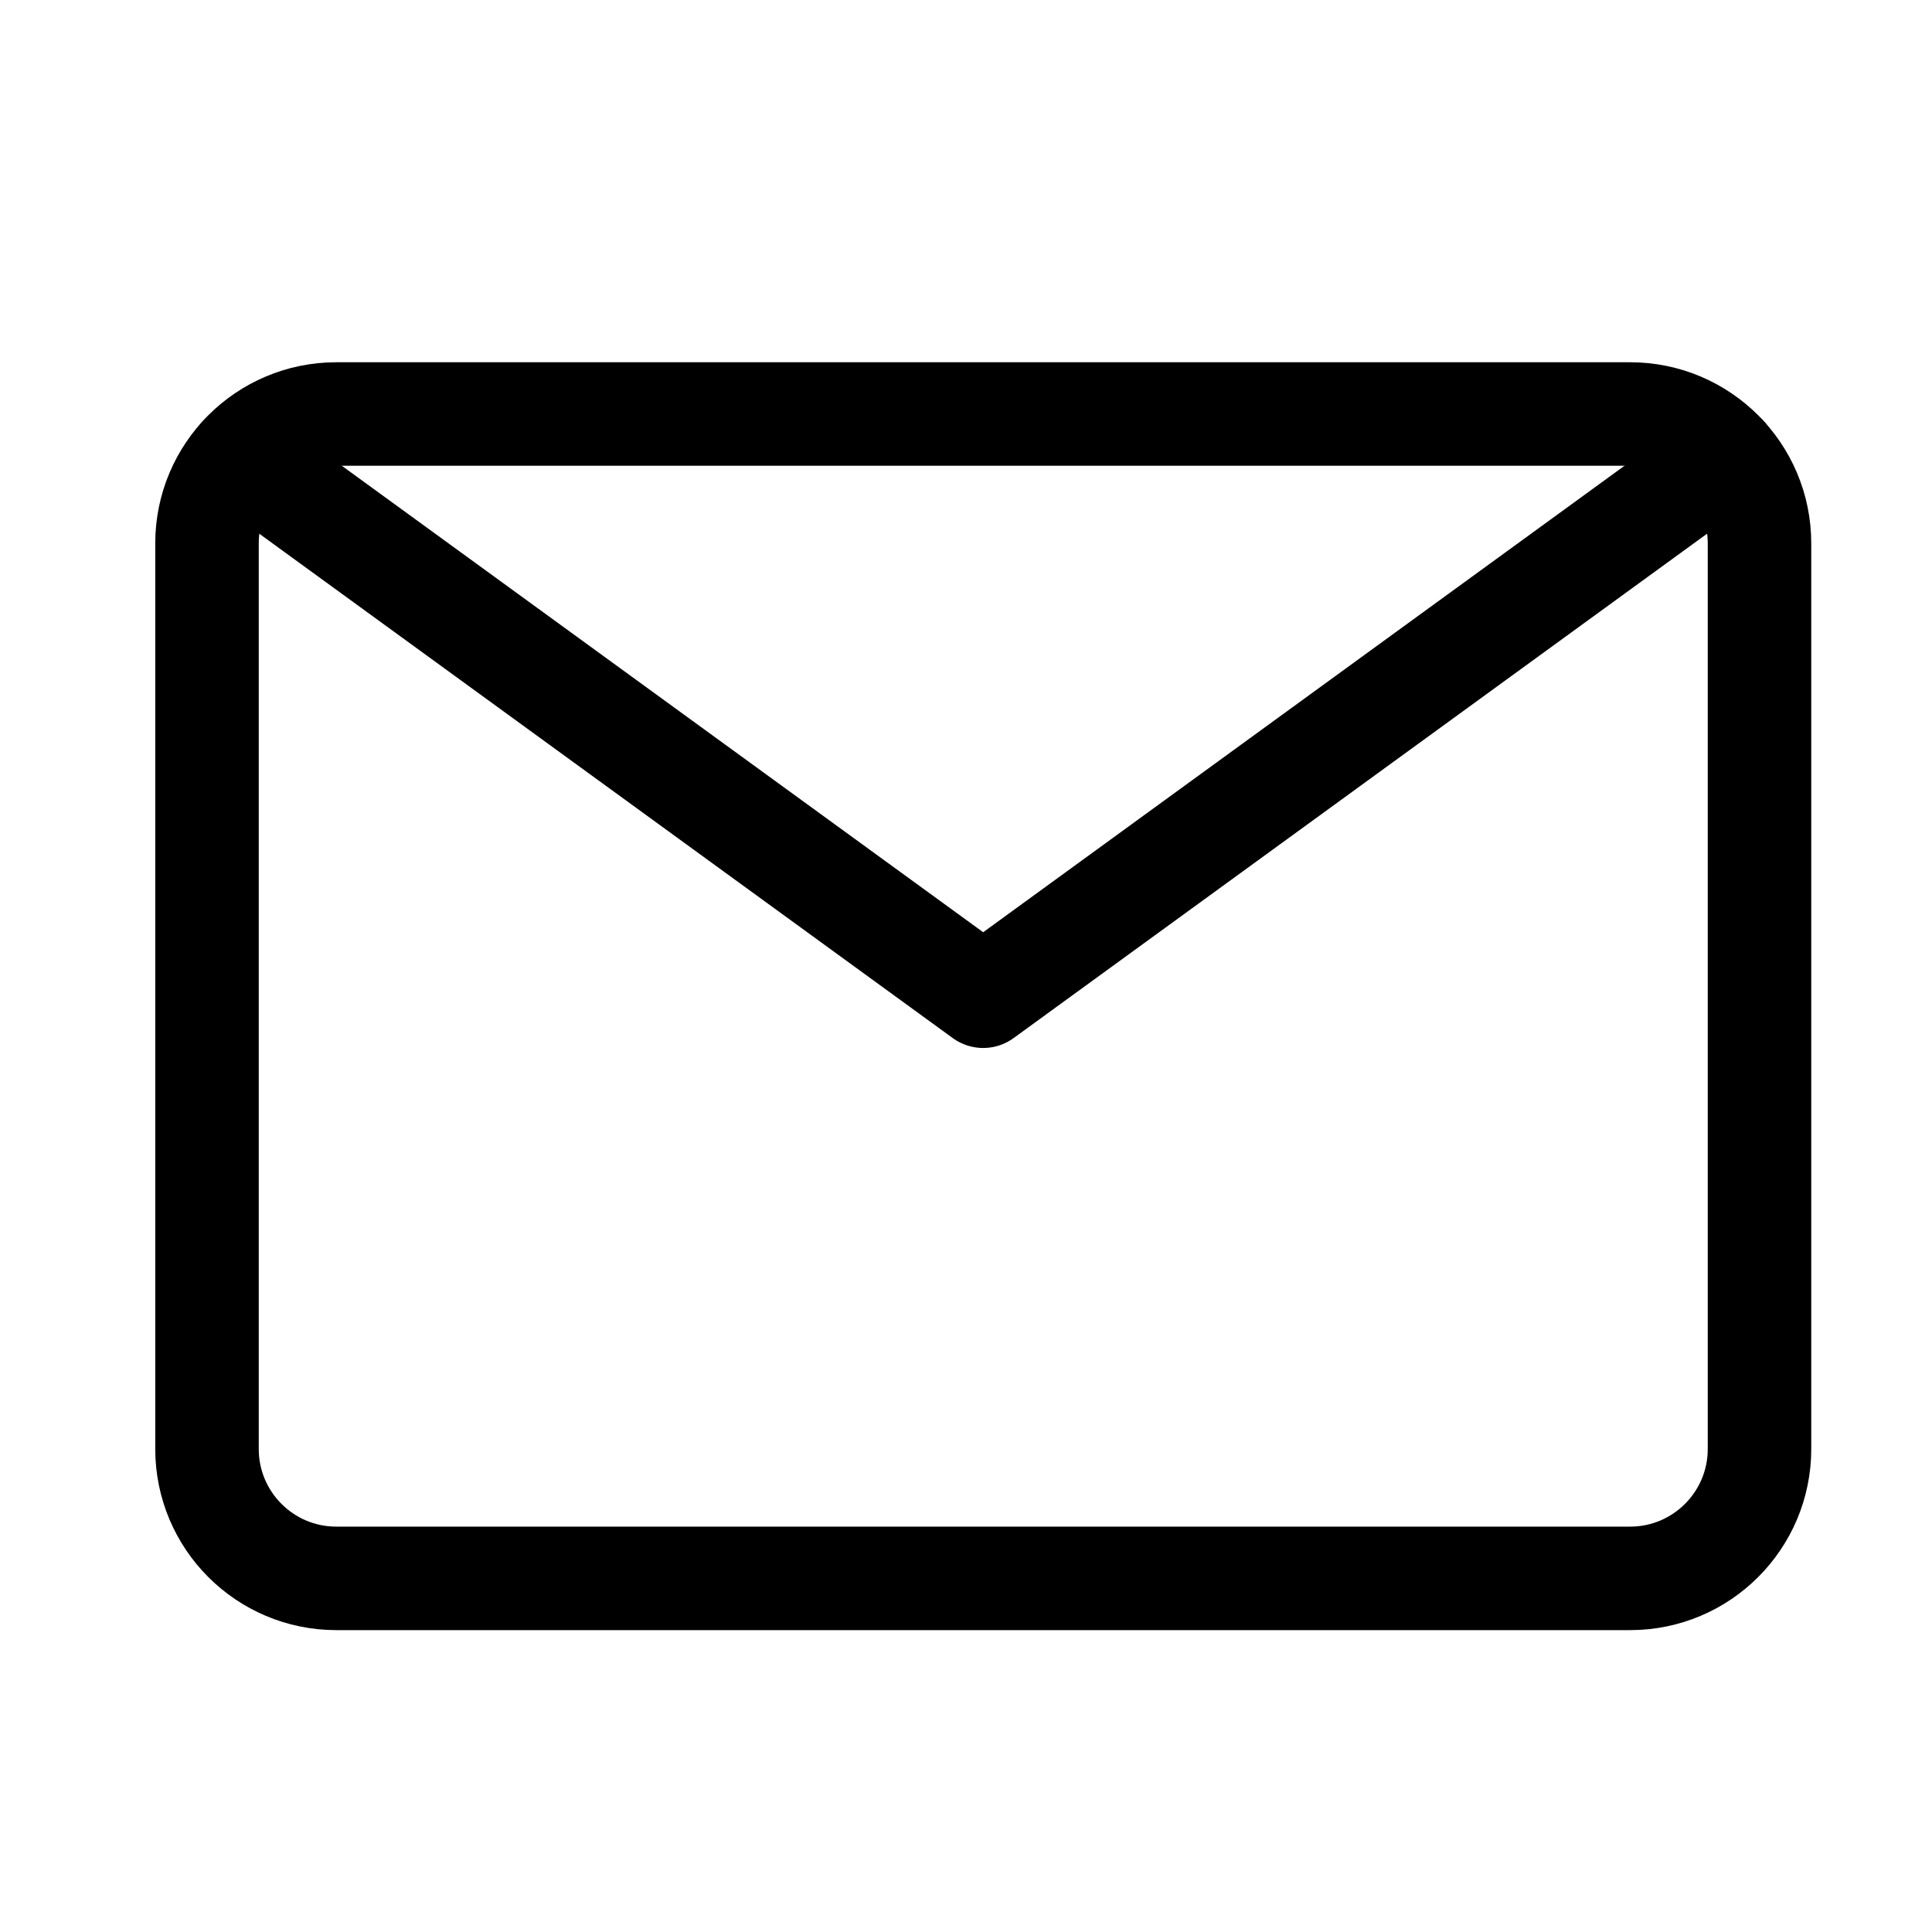
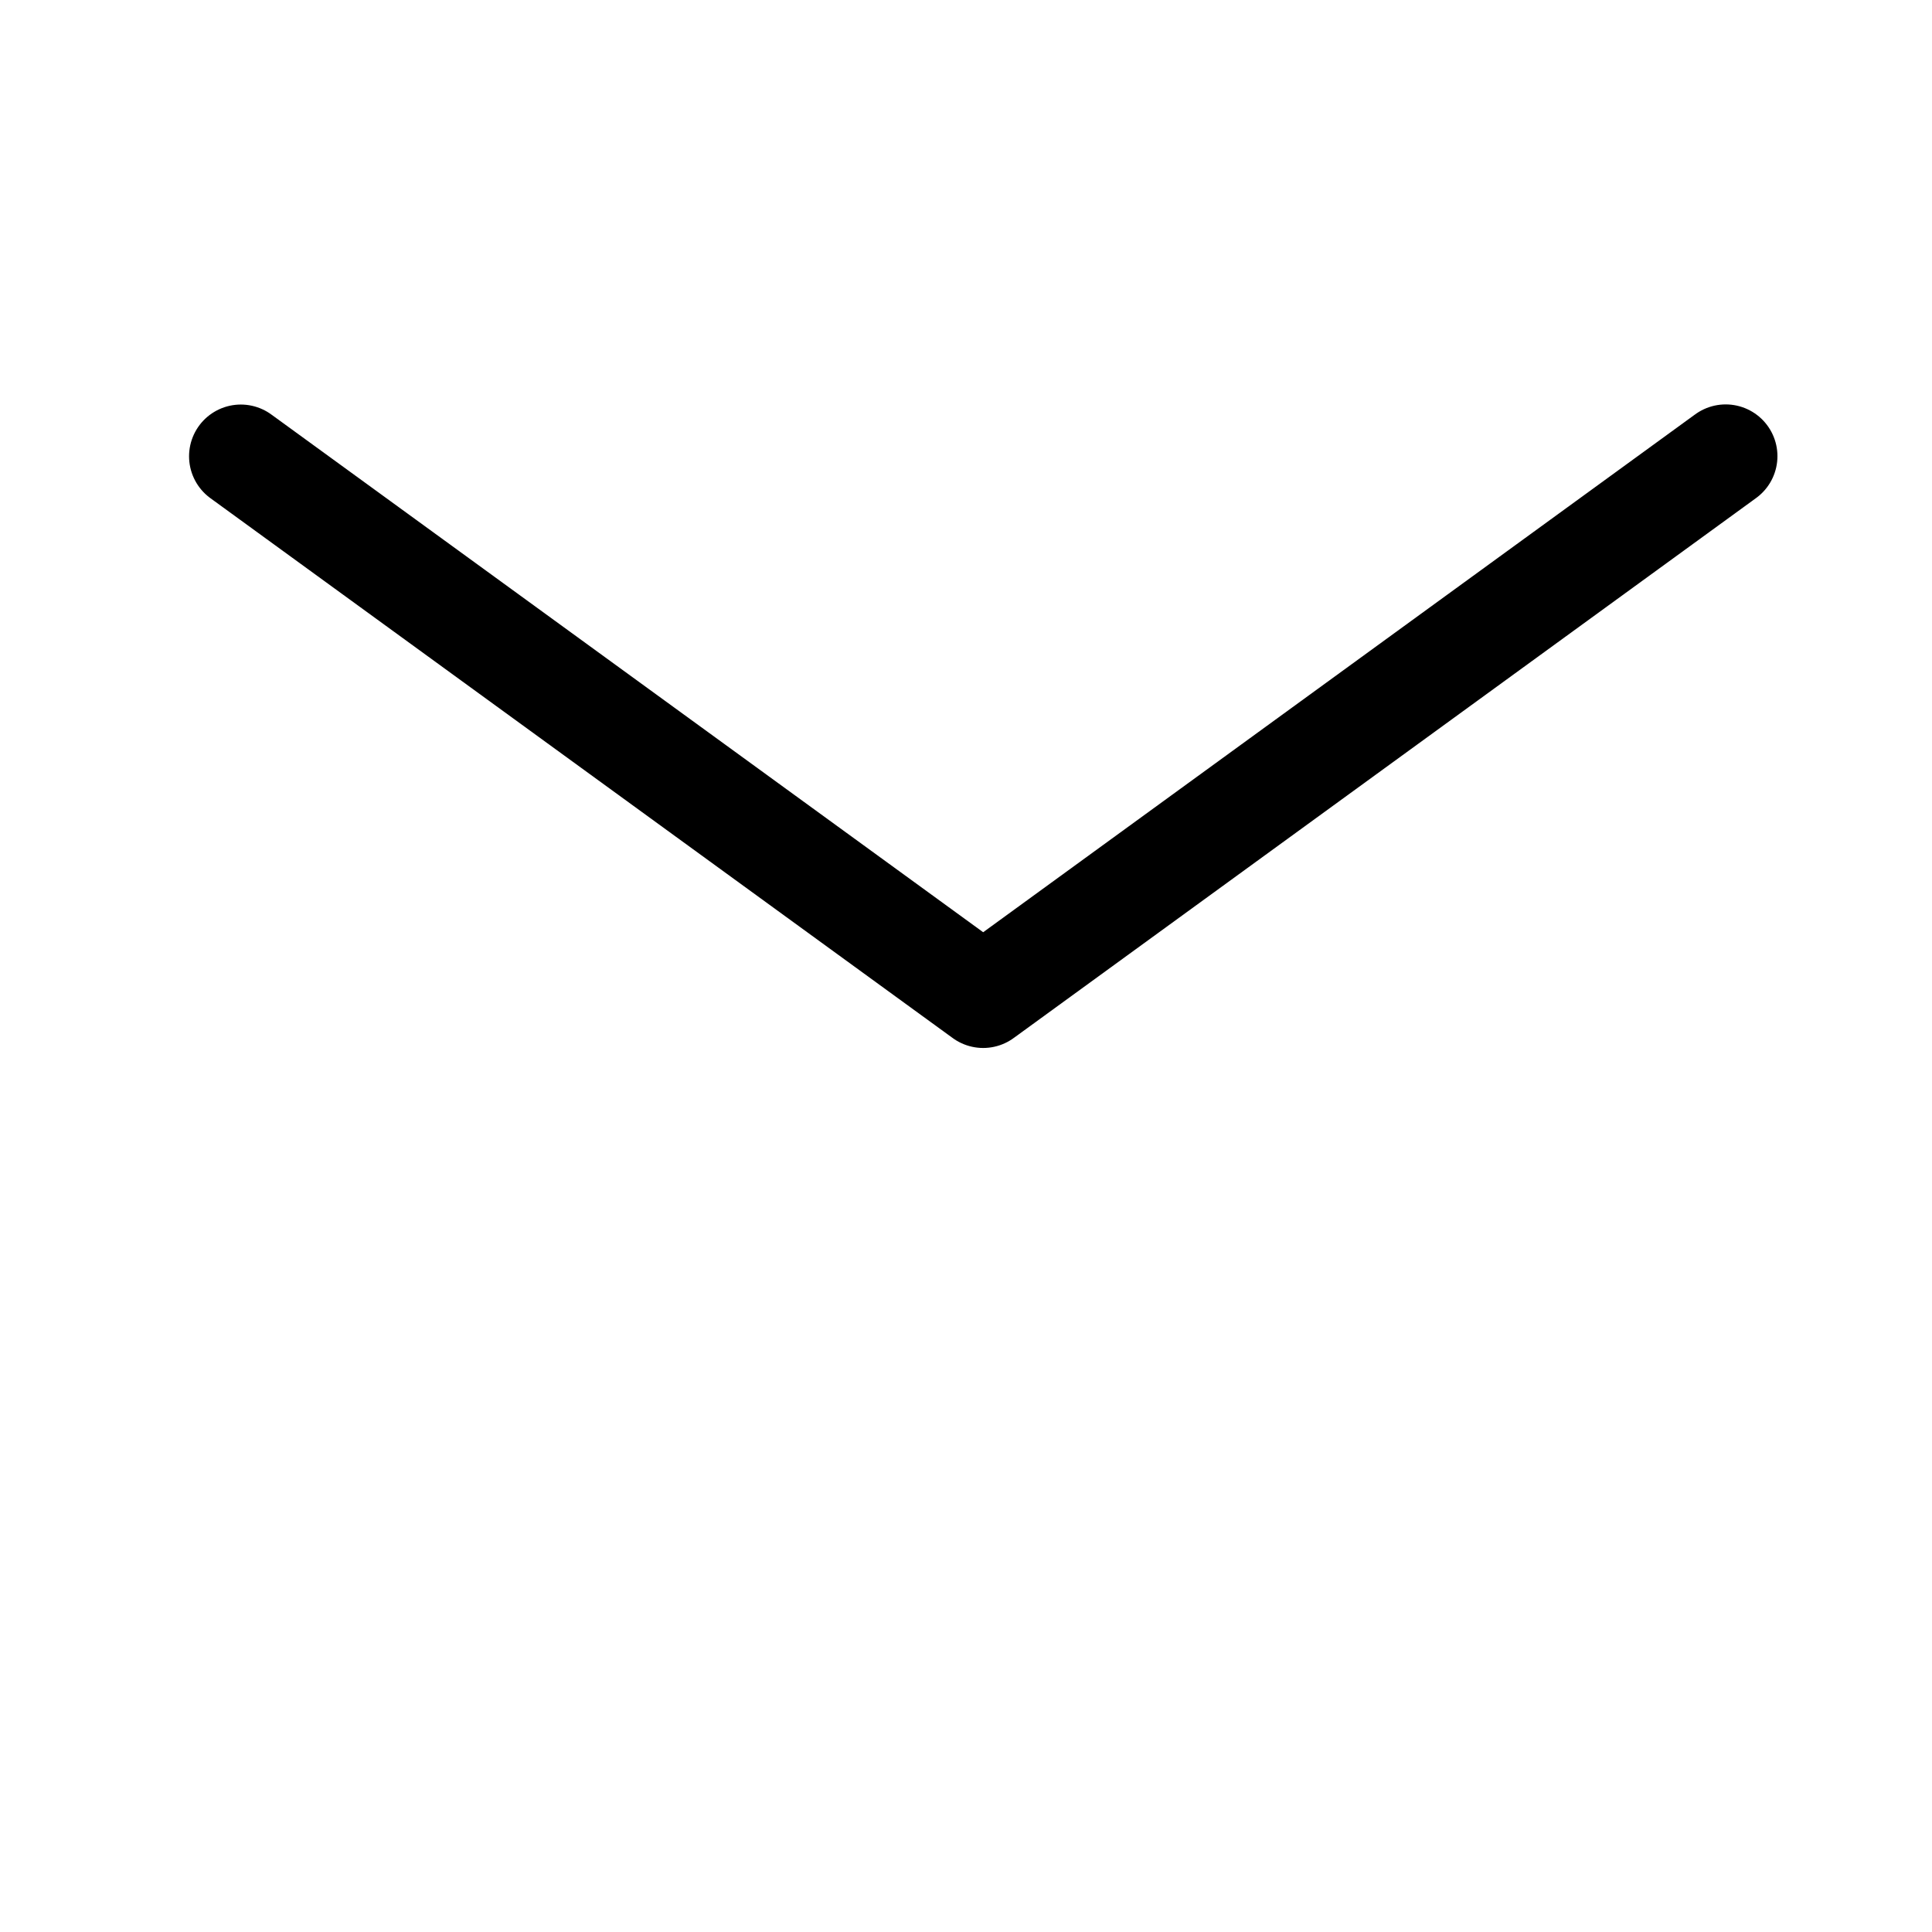
<svg xmlns="http://www.w3.org/2000/svg" width="28" height="28" viewBox="0 0 28 28" fill="none">
-   <path d="M23.625 6H4.875C3.839 6 3 6.839 3 7.875V21C3 22.035 3.839 22.875 4.875 22.875H23.625C24.66 22.875 25.5 22.035 25.5 21V7.875C25.5 6.839 24.66 6 23.625 6Z" stroke="black" stroke-width="1.5" stroke-linecap="round" stroke-linejoin="round" />
  <path d="M3.49 6.613L14.249 14.438L25.01 6.611" stroke="black" stroke-width="1.5" stroke-linecap="round" stroke-linejoin="round" />
</svg>